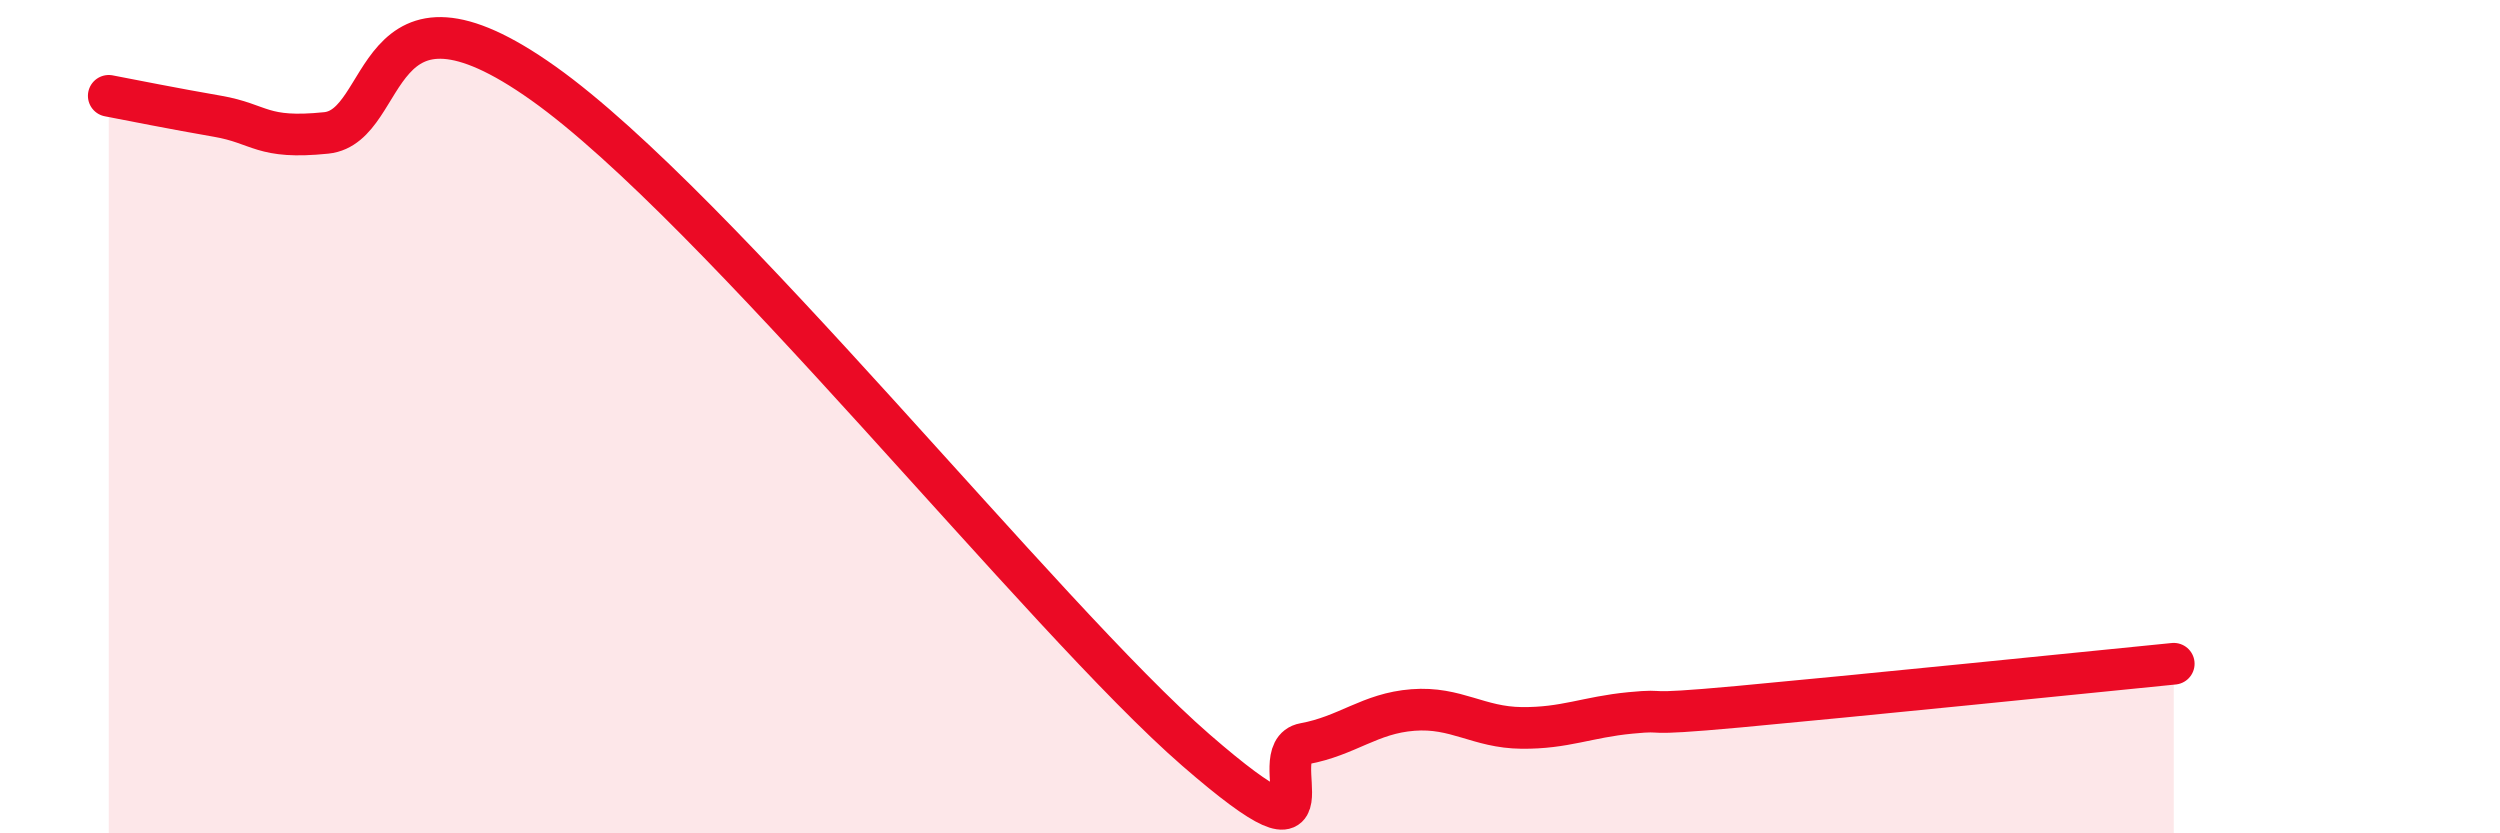
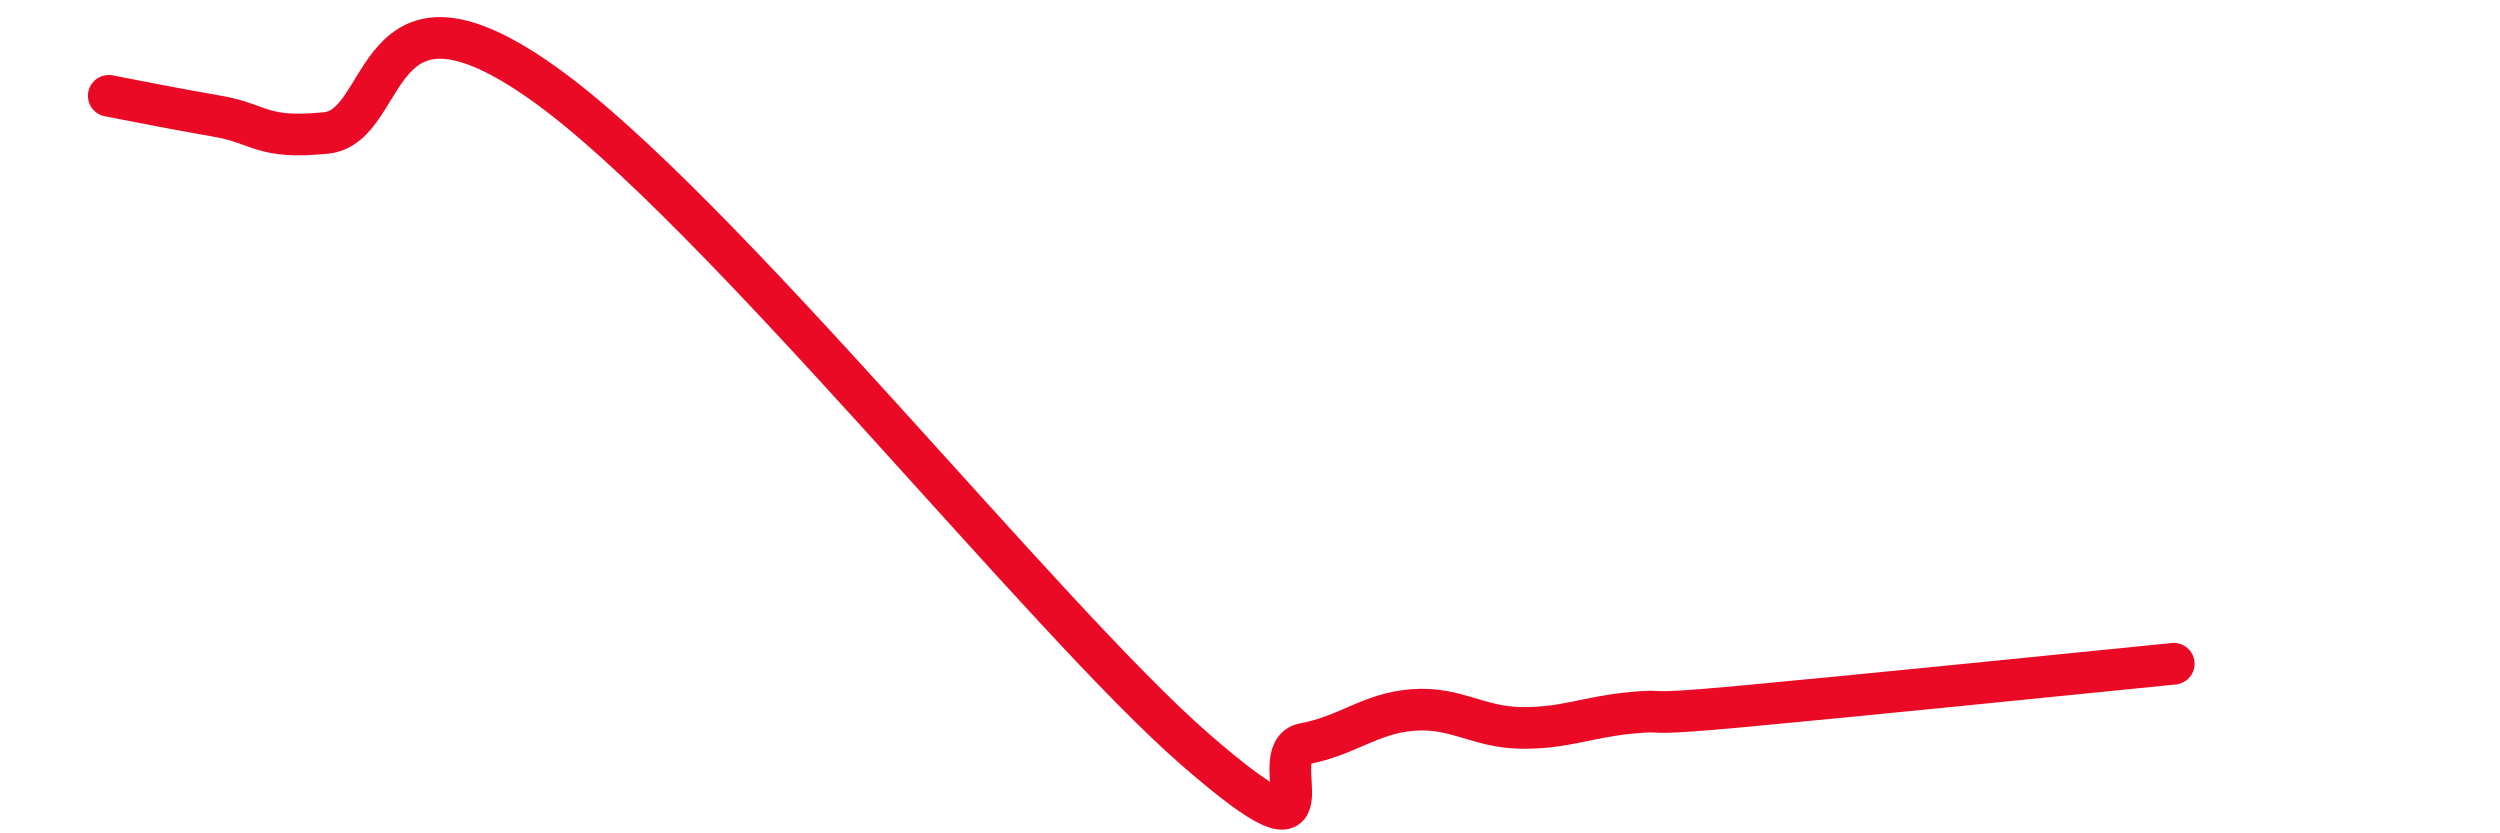
<svg xmlns="http://www.w3.org/2000/svg" width="60" height="20" viewBox="0 0 60 20">
-   <path d="M 2.61,2.3 C 3.13,2.4 4.18,2.61 5.22,2.79 C 6.26,2.97 6.27,3.35 7.83,3.19 C 9.39,3.03 8.87,-0.96 13.04,2 C 17.21,4.96 25.05,14.83 28.7,18 C 32.35,21.17 30.26,18.04 31.3,17.85 C 32.34,17.66 32.87,17.12 33.91,17.04 C 34.95,16.96 35.48,17.46 36.52,17.47 C 37.56,17.48 38.09,17.21 39.13,17.11 C 40.17,17.01 39.13,17.2 41.74,16.96 C 44.35,16.72 50.08,16.14 52.17,15.93L52.17 20L2.61 20Z" fill="#EB0A25" opacity="0.1" stroke-linecap="round" stroke-linejoin="round" />
  <path d="M 2.61,2.3 C 3.13,2.4 4.18,2.61 5.22,2.79 C 6.26,2.97 6.27,3.35 7.83,3.19 C 9.39,3.03 8.87,-0.96 13.04,2 C 17.21,4.96 25.05,14.83 28.7,18 C 32.35,21.17 30.26,18.04 31.3,17.85 C 32.34,17.66 32.87,17.12 33.91,17.04 C 34.95,16.96 35.48,17.46 36.52,17.47 C 37.56,17.48 38.09,17.21 39.13,17.11 C 40.17,17.01 39.13,17.2 41.74,16.96 C 44.35,16.72 50.08,16.14 52.17,15.93" stroke="#EB0A25" stroke-width="1" fill="none" stroke-linecap="round" stroke-linejoin="round" />
</svg>